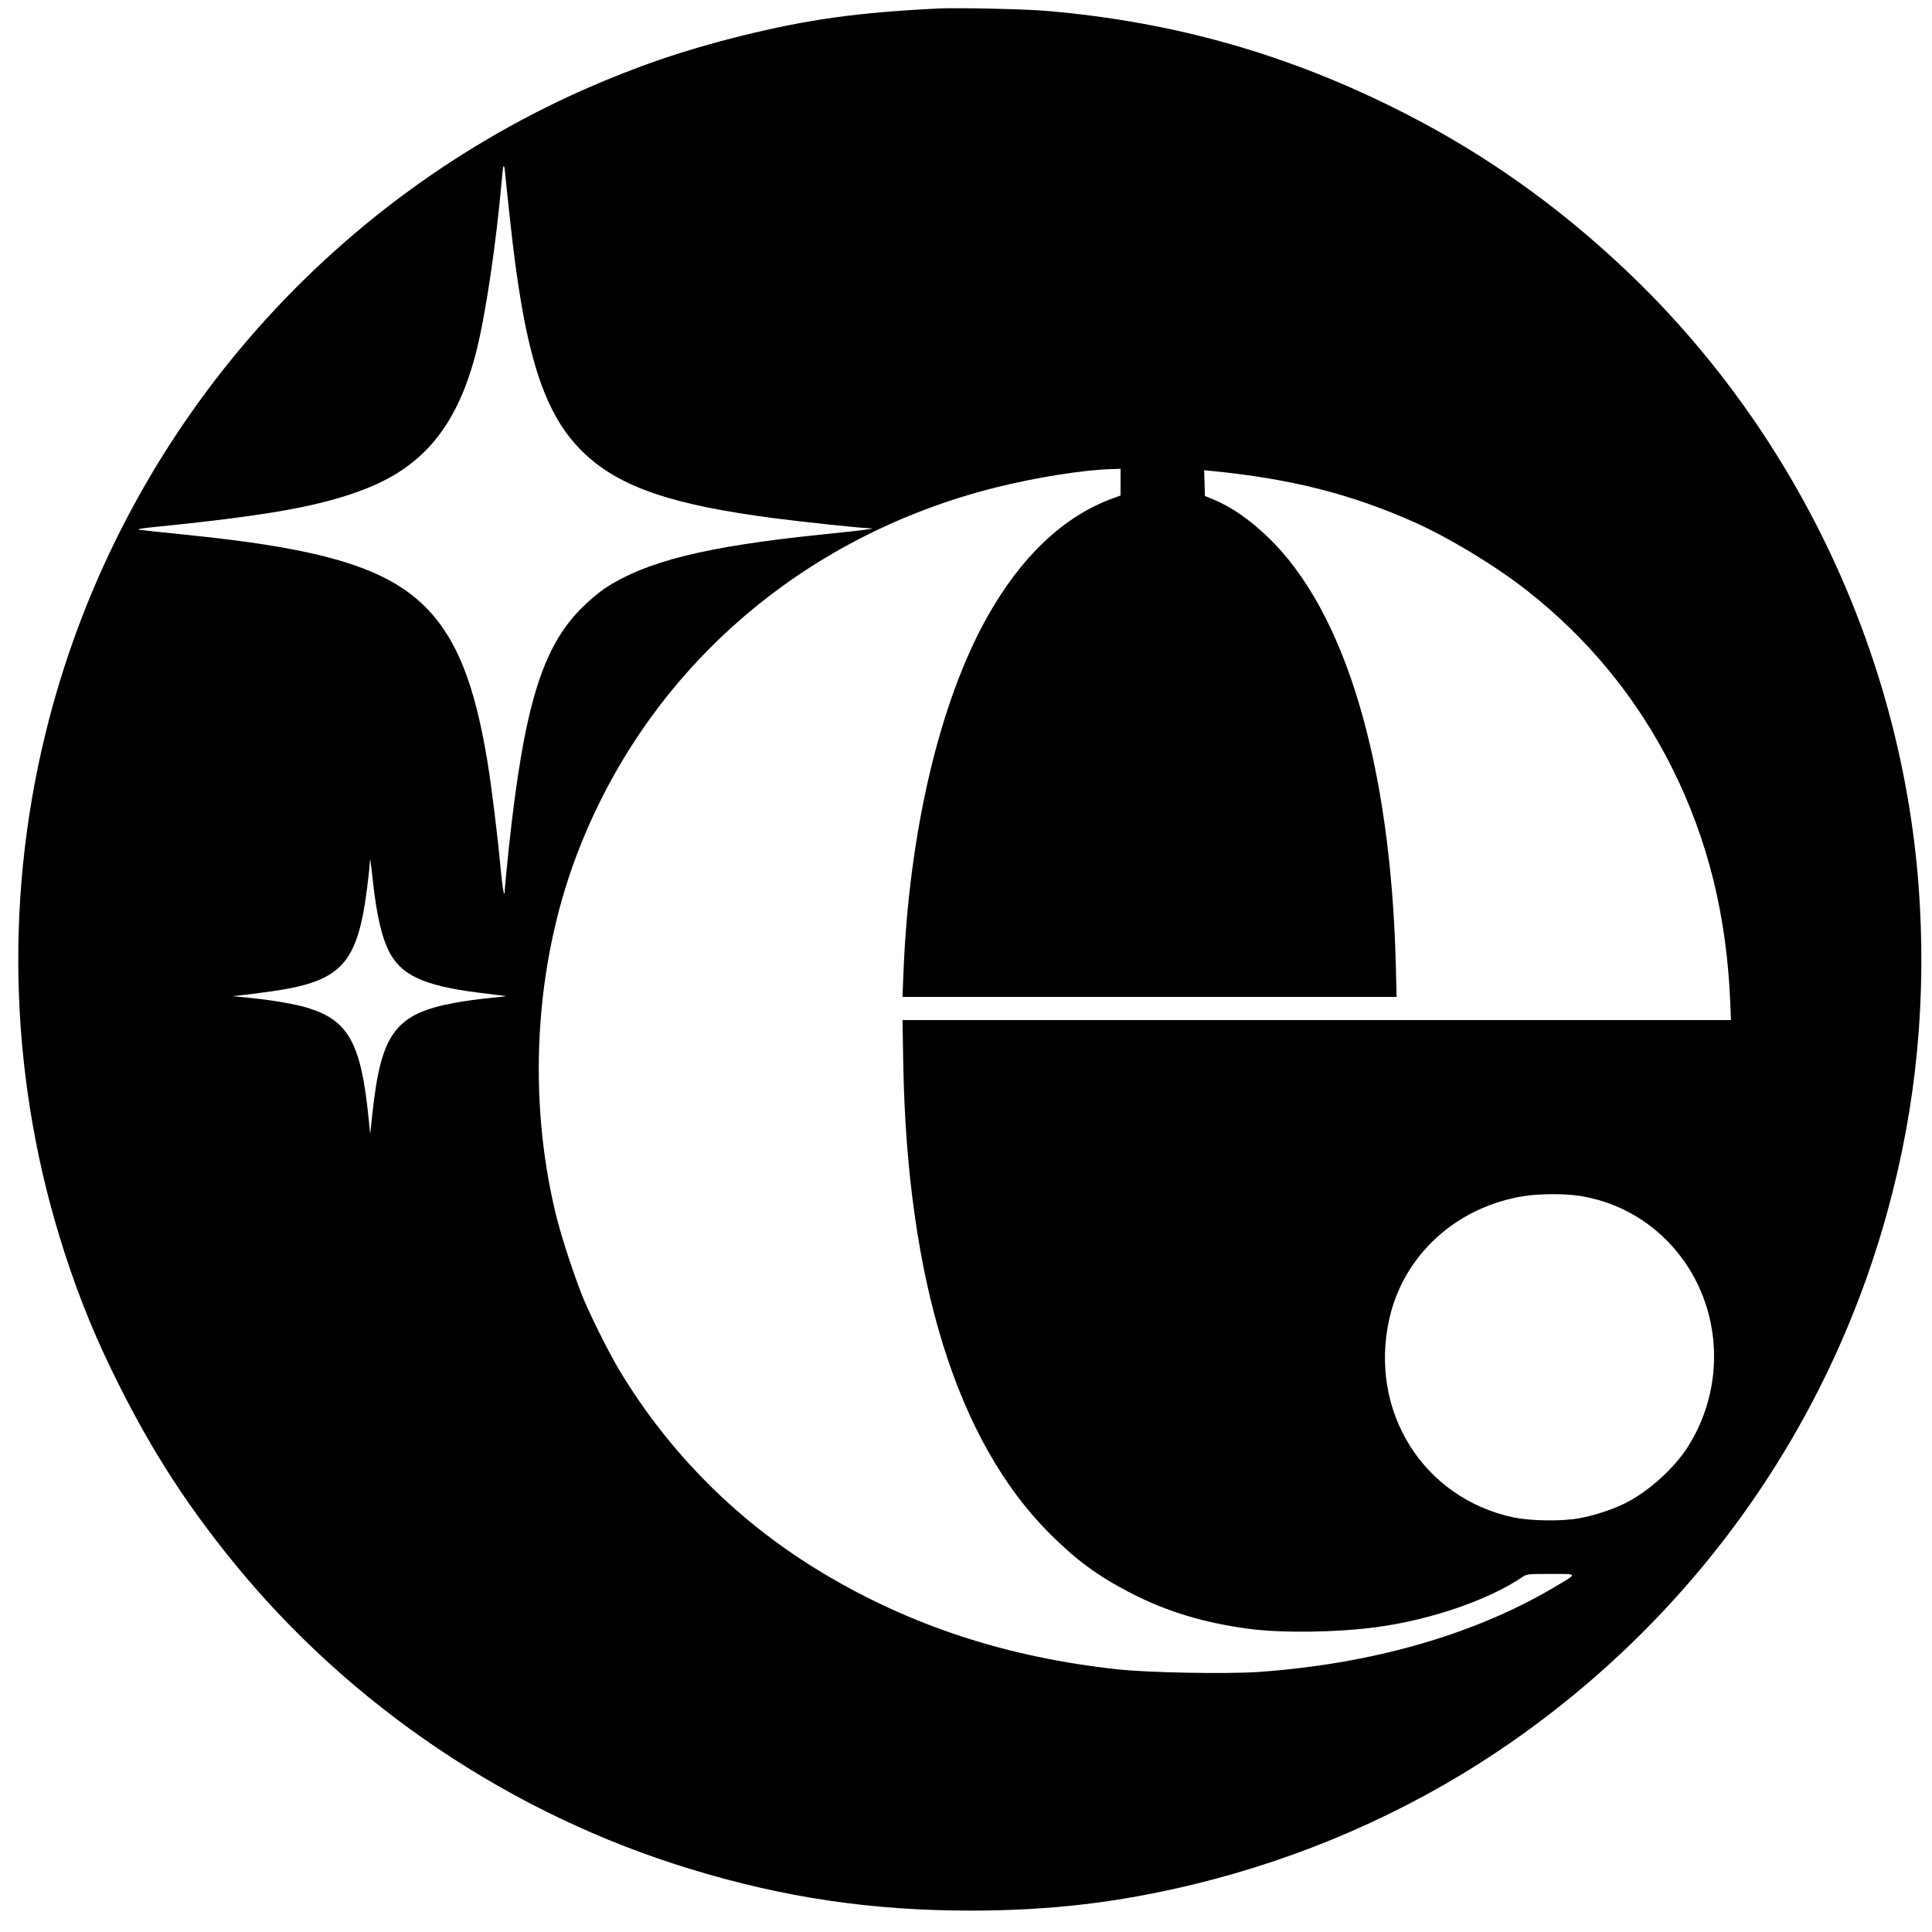
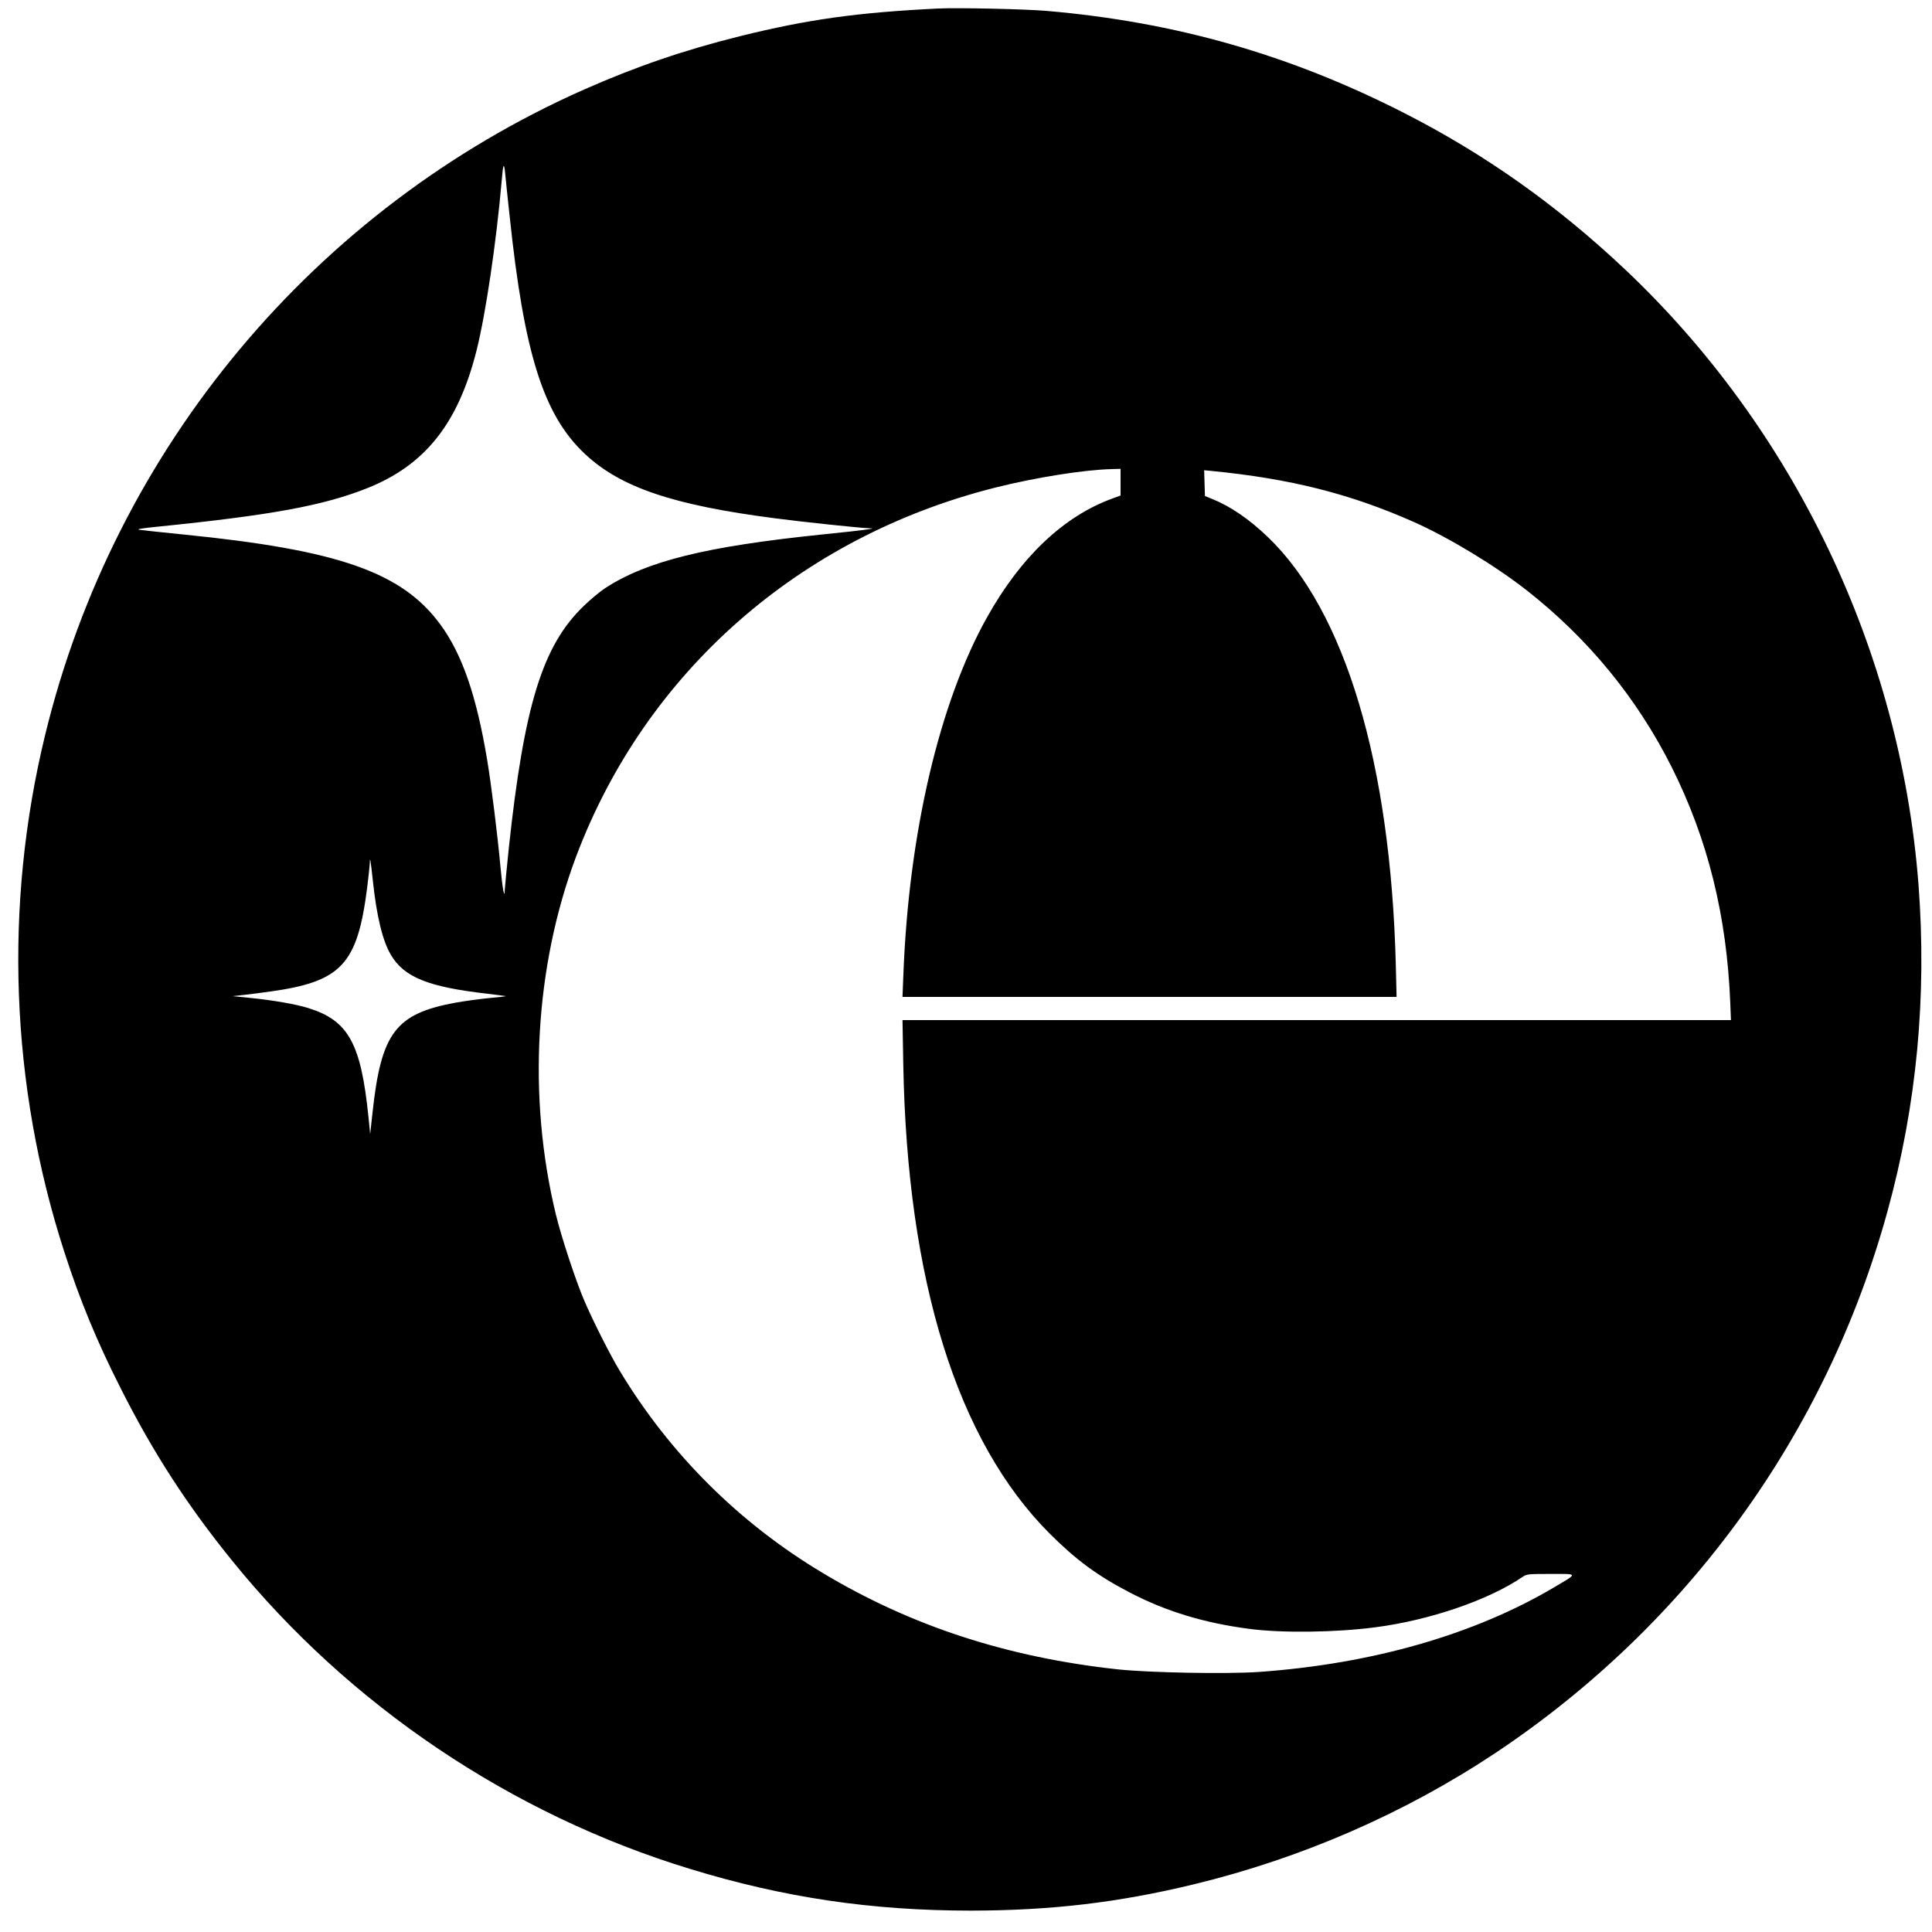
<svg xmlns="http://www.w3.org/2000/svg" version="1.0" width="1500pt" height="1500pt" viewBox="0 0 1500 1500" preserveAspectRatio="xMidYMid meet">
  <g transform="translate(0,1500) scale(0.1,-0.1)" fill="#000000" stroke="none">
-     <path d="M7285 14934 c-632 -31 -1015 -85 -1540 -215 -434 -108 -807 -236 -1210 -414 -2091 -926 -3643 -2782 -4184 -5009 -323 -1325 -271 -2723 150 -4021 120 -371 251 -689 434 -1050 253 -502 518 -911 869 -1344 910 -1123 2167 -1969 3556 -2392 729 -223 1410 -323 2180 -323 620 1 1142 62 1728 204 839 203 1639 552 2344 1021 1493 995 2569 2481 3042 4203 228 826 307 1672 241 2541 -140 1808 -963 3532 -2279 4774 -529 499 -1086 893 -1711 1212 -887 453 -1778 708 -2775 794 -167 15 -697 26 -845 19z m-3329 -1604 c113 -1079 264 -1554 587 -1856 276 -258 683 -396 1474 -498 210 -28 659 -75 726 -77 41 -2 41 -2 -13 -10 -30 -5 -188 -23 -350 -39 -902 -93 -1362 -207 -1684 -418 -39 -26 -113 -87 -164 -137 -320 -307 -463 -771 -582 -1883 -16 -155 -30 -299 -31 -320 -1 -82 -18 7 -34 183 -22 243 -70 626 -101 815 -83 504 -195 831 -367 1064 -298 404 -790 576 -1992 696 -170 17 -326 34 -345 37 -23 4 24 12 145 24 880 89 1284 163 1624 298 451 179 708 502 851 1070 72 289 153 837 195 1316 11 135 18 149 27 60 4 -44 19 -190 34 -325z m4744 -2074 l0 -103 -62 -23 c-379 -137 -713 -454 -976 -925 -369 -661 -606 -1673 -648 -2767 l-7 -178 1918 0 1918 0 -6 248 c-40 1566 -393 2746 -993 3322 -145 139 -289 238 -430 295 l-59 24 -3 100 -3 100 53 -5 c616 -60 1083 -178 1578 -398 267 -119 631 -339 873 -529 478 -375 857 -837 1127 -1375 280 -560 427 -1152 454 -1834 l5 -128 -3216 0 -3216 0 6 -342 c30 -1680 418 -2925 1135 -3643 207 -207 374 -330 627 -461 279 -145 573 -234 920 -280 255 -34 673 -29 985 12 421 55 874 210 1140 390 33 23 41 24 220 24 215 0 213 7 31 -101 -621 -369 -1417 -598 -2299 -660 -249 -17 -847 -6 -1092 20 -858 93 -1604 336 -2290 747 -651 389 -1190 926 -1579 1572 -74 122 -210 392 -276 547 -65 152 -177 491 -219 665 -222 913 -164 1926 157 2780 539 1431 1735 2483 3257 2865 311 78 687 138 903 143 l67 2 0 -104z m-5805 -3096 c29 -272 75 -464 139 -572 102 -175 291 -251 748 -303 79 -10 144 -18 146 -19 1 -2 -58 -8 -130 -15 -73 -7 -191 -23 -263 -36 -465 -86 -576 -234 -643 -855 l-18 -165 -13 130 c-58 573 -155 751 -466 848 -94 30 -278 62 -460 80 l-130 13 75 8 c41 4 140 17 220 28 550 77 674 210 750 801 11 87 20 174 21 195 1 59 6 28 24 -138z m9372 -2445 c257 -42 487 -159 670 -342 420 -420 492 -1086 172 -1599 -106 -170 -307 -352 -489 -444 -97 -49 -241 -96 -355 -117 -137 -26 -380 -22 -515 6 -701 150 -1123 824 -964 1539 111 499 523 874 1049 956 121 19 319 19 432 1z" />
+     <path d="M7285 14934 c-632 -31 -1015 -85 -1540 -215 -434 -108 -807 -236 -1210 -414 -2091 -926 -3643 -2782 -4184 -5009 -323 -1325 -271 -2723 150 -4021 120 -371 251 -689 434 -1050 253 -502 518 -911 869 -1344 910 -1123 2167 -1969 3556 -2392 729 -223 1410 -323 2180 -323 620 1 1142 62 1728 204 839 203 1639 552 2344 1021 1493 995 2569 2481 3042 4203 228 826 307 1672 241 2541 -140 1808 -963 3532 -2279 4774 -529 499 -1086 893 -1711 1212 -887 453 -1778 708 -2775 794 -167 15 -697 26 -845 19z m-3329 -1604 c113 -1079 264 -1554 587 -1856 276 -258 683 -396 1474 -498 210 -28 659 -75 726 -77 41 -2 41 -2 -13 -10 -30 -5 -188 -23 -350 -39 -902 -93 -1362 -207 -1684 -418 -39 -26 -113 -87 -164 -137 -320 -307 -463 -771 -582 -1883 -16 -155 -30 -299 -31 -320 -1 -82 -18 7 -34 183 -22 243 -70 626 -101 815 -83 504 -195 831 -367 1064 -298 404 -790 576 -1992 696 -170 17 -326 34 -345 37 -23 4 24 12 145 24 880 89 1284 163 1624 298 451 179 708 502 851 1070 72 289 153 837 195 1316 11 135 18 149 27 60 4 -44 19 -190 34 -325z m4744 -2074 l0 -103 -62 -23 c-379 -137 -713 -454 -976 -925 -369 -661 -606 -1673 -648 -2767 l-7 -178 1918 0 1918 0 -6 248 c-40 1566 -393 2746 -993 3322 -145 139 -289 238 -430 295 l-59 24 -3 100 -3 100 53 -5 c616 -60 1083 -178 1578 -398 267 -119 631 -339 873 -529 478 -375 857 -837 1127 -1375 280 -560 427 -1152 454 -1834 l5 -128 -3216 0 -3216 0 6 -342 c30 -1680 418 -2925 1135 -3643 207 -207 374 -330 627 -461 279 -145 573 -234 920 -280 255 -34 673 -29 985 12 421 55 874 210 1140 390 33 23 41 24 220 24 215 0 213 7 31 -101 -621 -369 -1417 -598 -2299 -660 -249 -17 -847 -6 -1092 20 -858 93 -1604 336 -2290 747 -651 389 -1190 926 -1579 1572 -74 122 -210 392 -276 547 -65 152 -177 491 -219 665 -222 913 -164 1926 157 2780 539 1431 1735 2483 3257 2865 311 78 687 138 903 143 l67 2 0 -104z m-5805 -3096 c29 -272 75 -464 139 -572 102 -175 291 -251 748 -303 79 -10 144 -18 146 -19 1 -2 -58 -8 -130 -15 -73 -7 -191 -23 -263 -36 -465 -86 -576 -234 -643 -855 l-18 -165 -13 130 c-58 573 -155 751 -466 848 -94 30 -278 62 -460 80 l-130 13 75 8 c41 4 140 17 220 28 550 77 674 210 750 801 11 87 20 174 21 195 1 59 6 28 24 -138z m9372 -2445 z" />
  </g>
</svg>